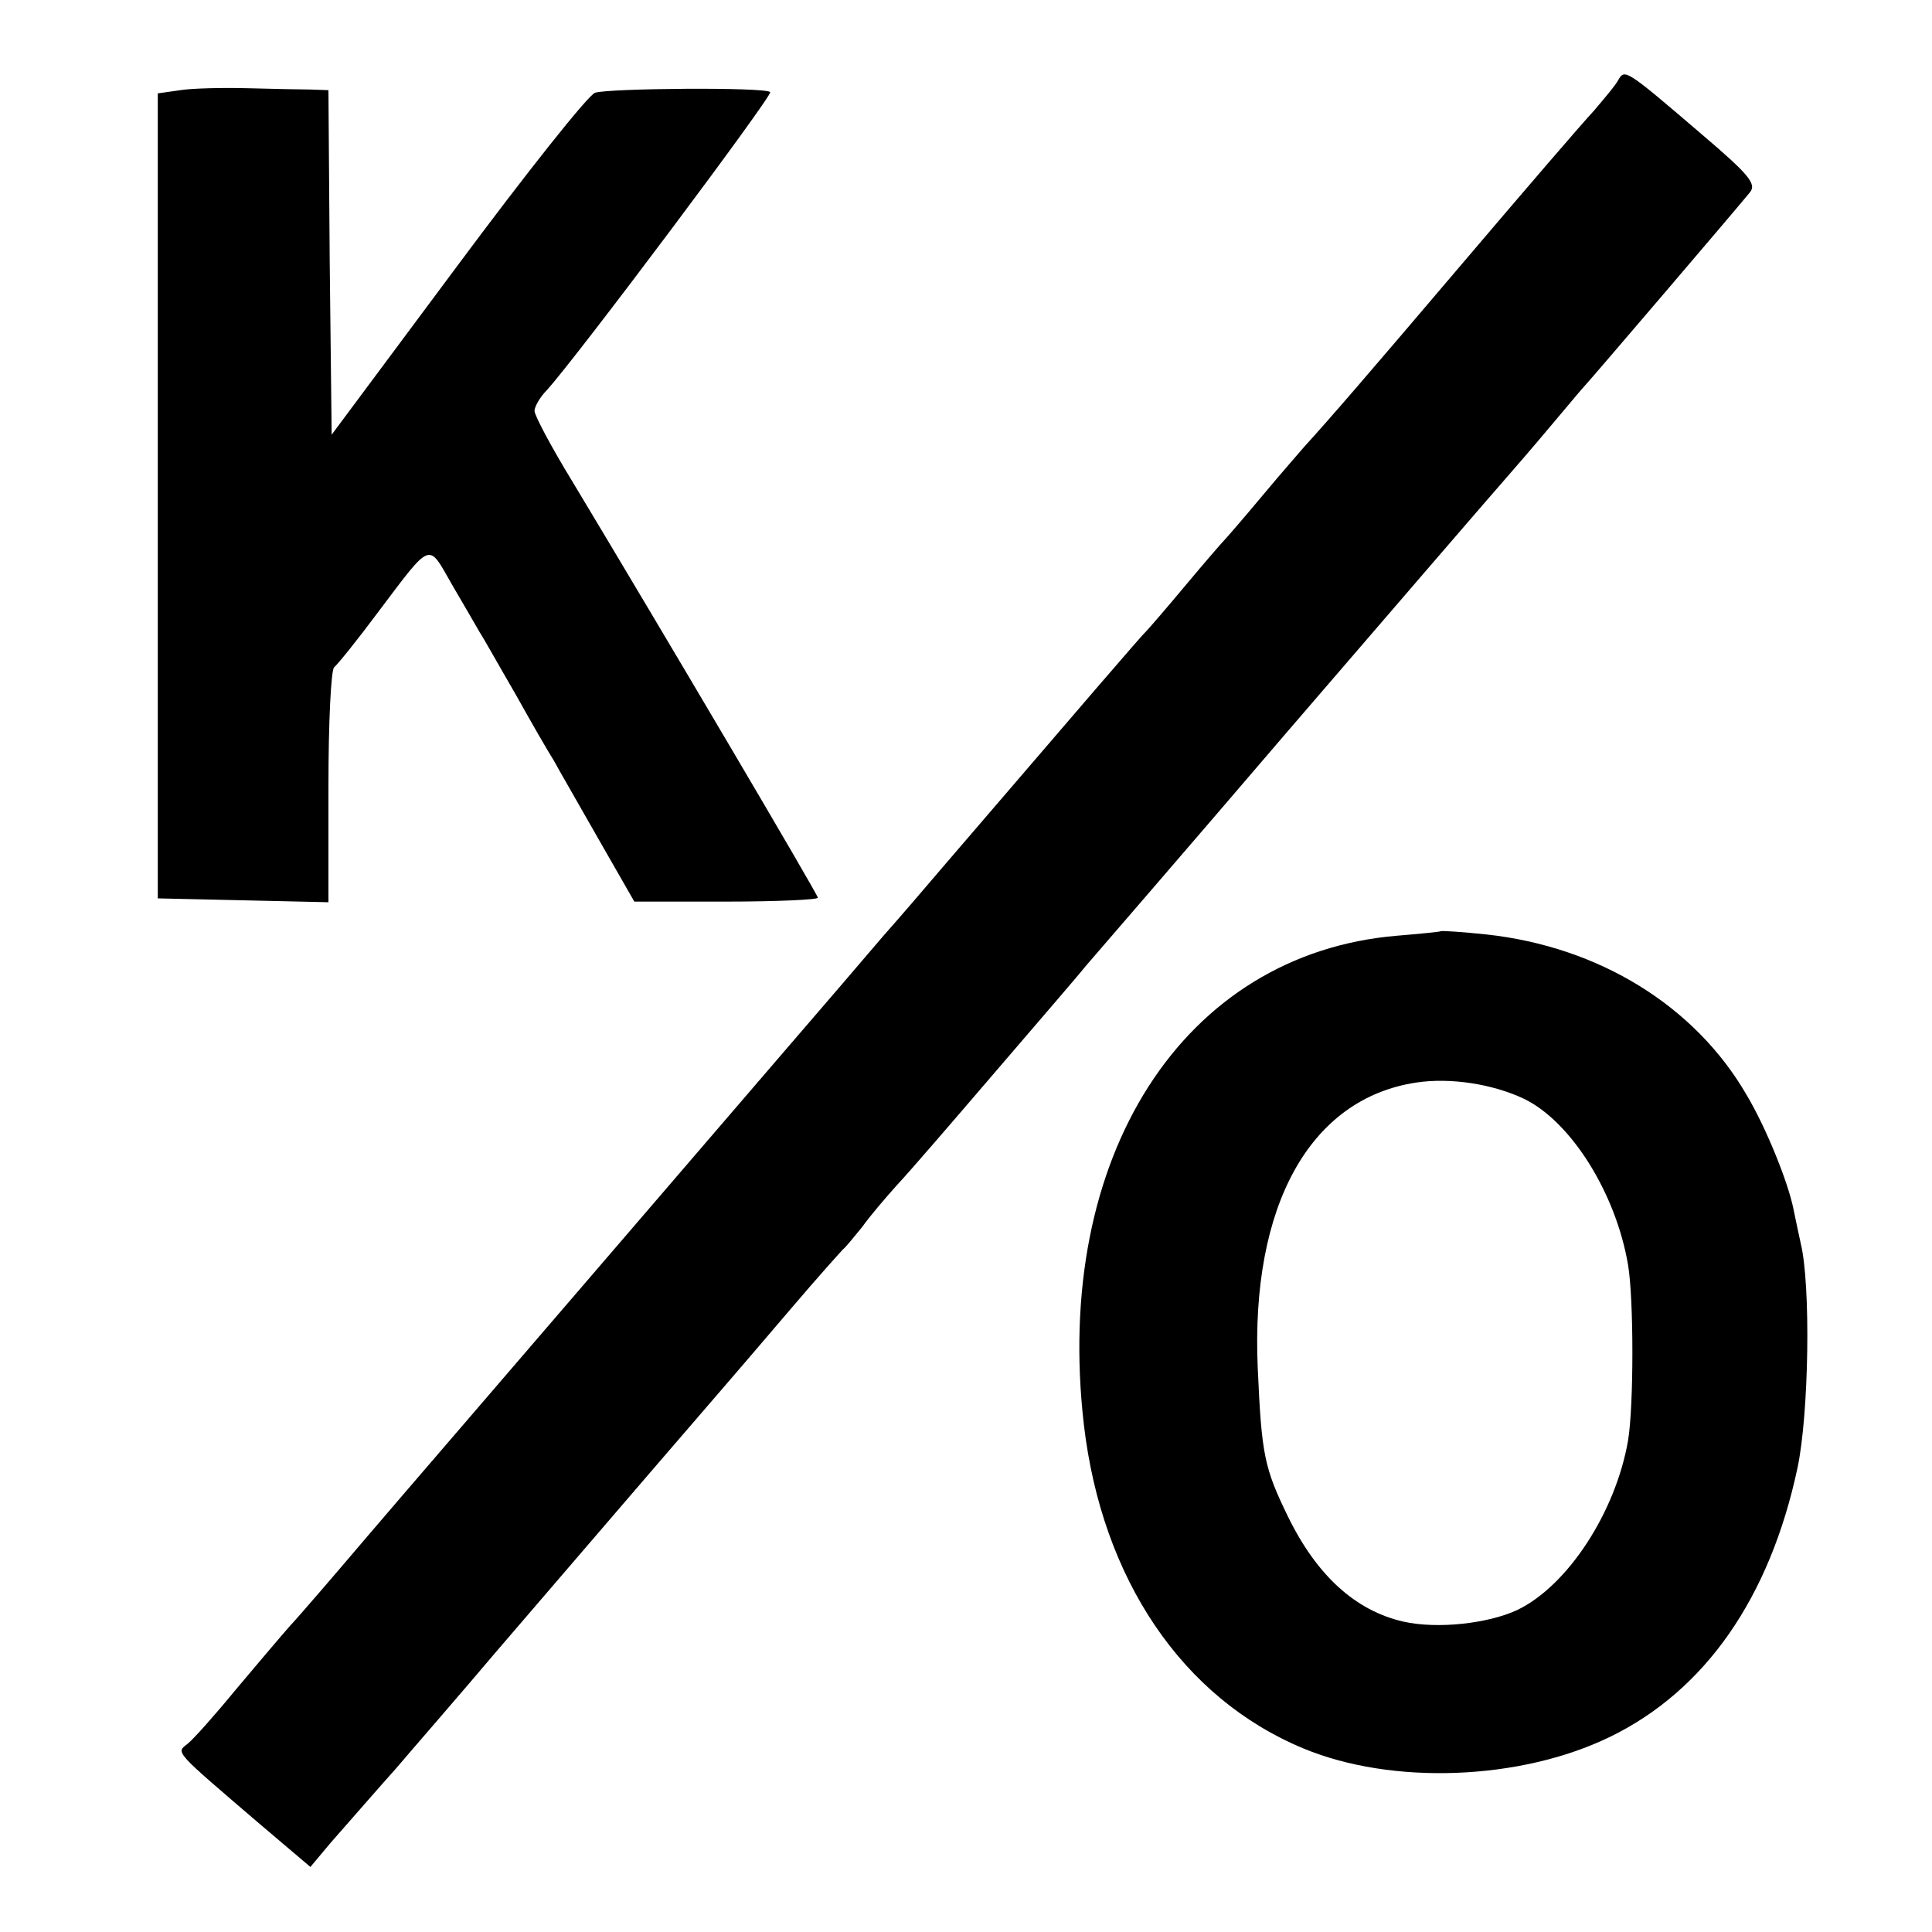
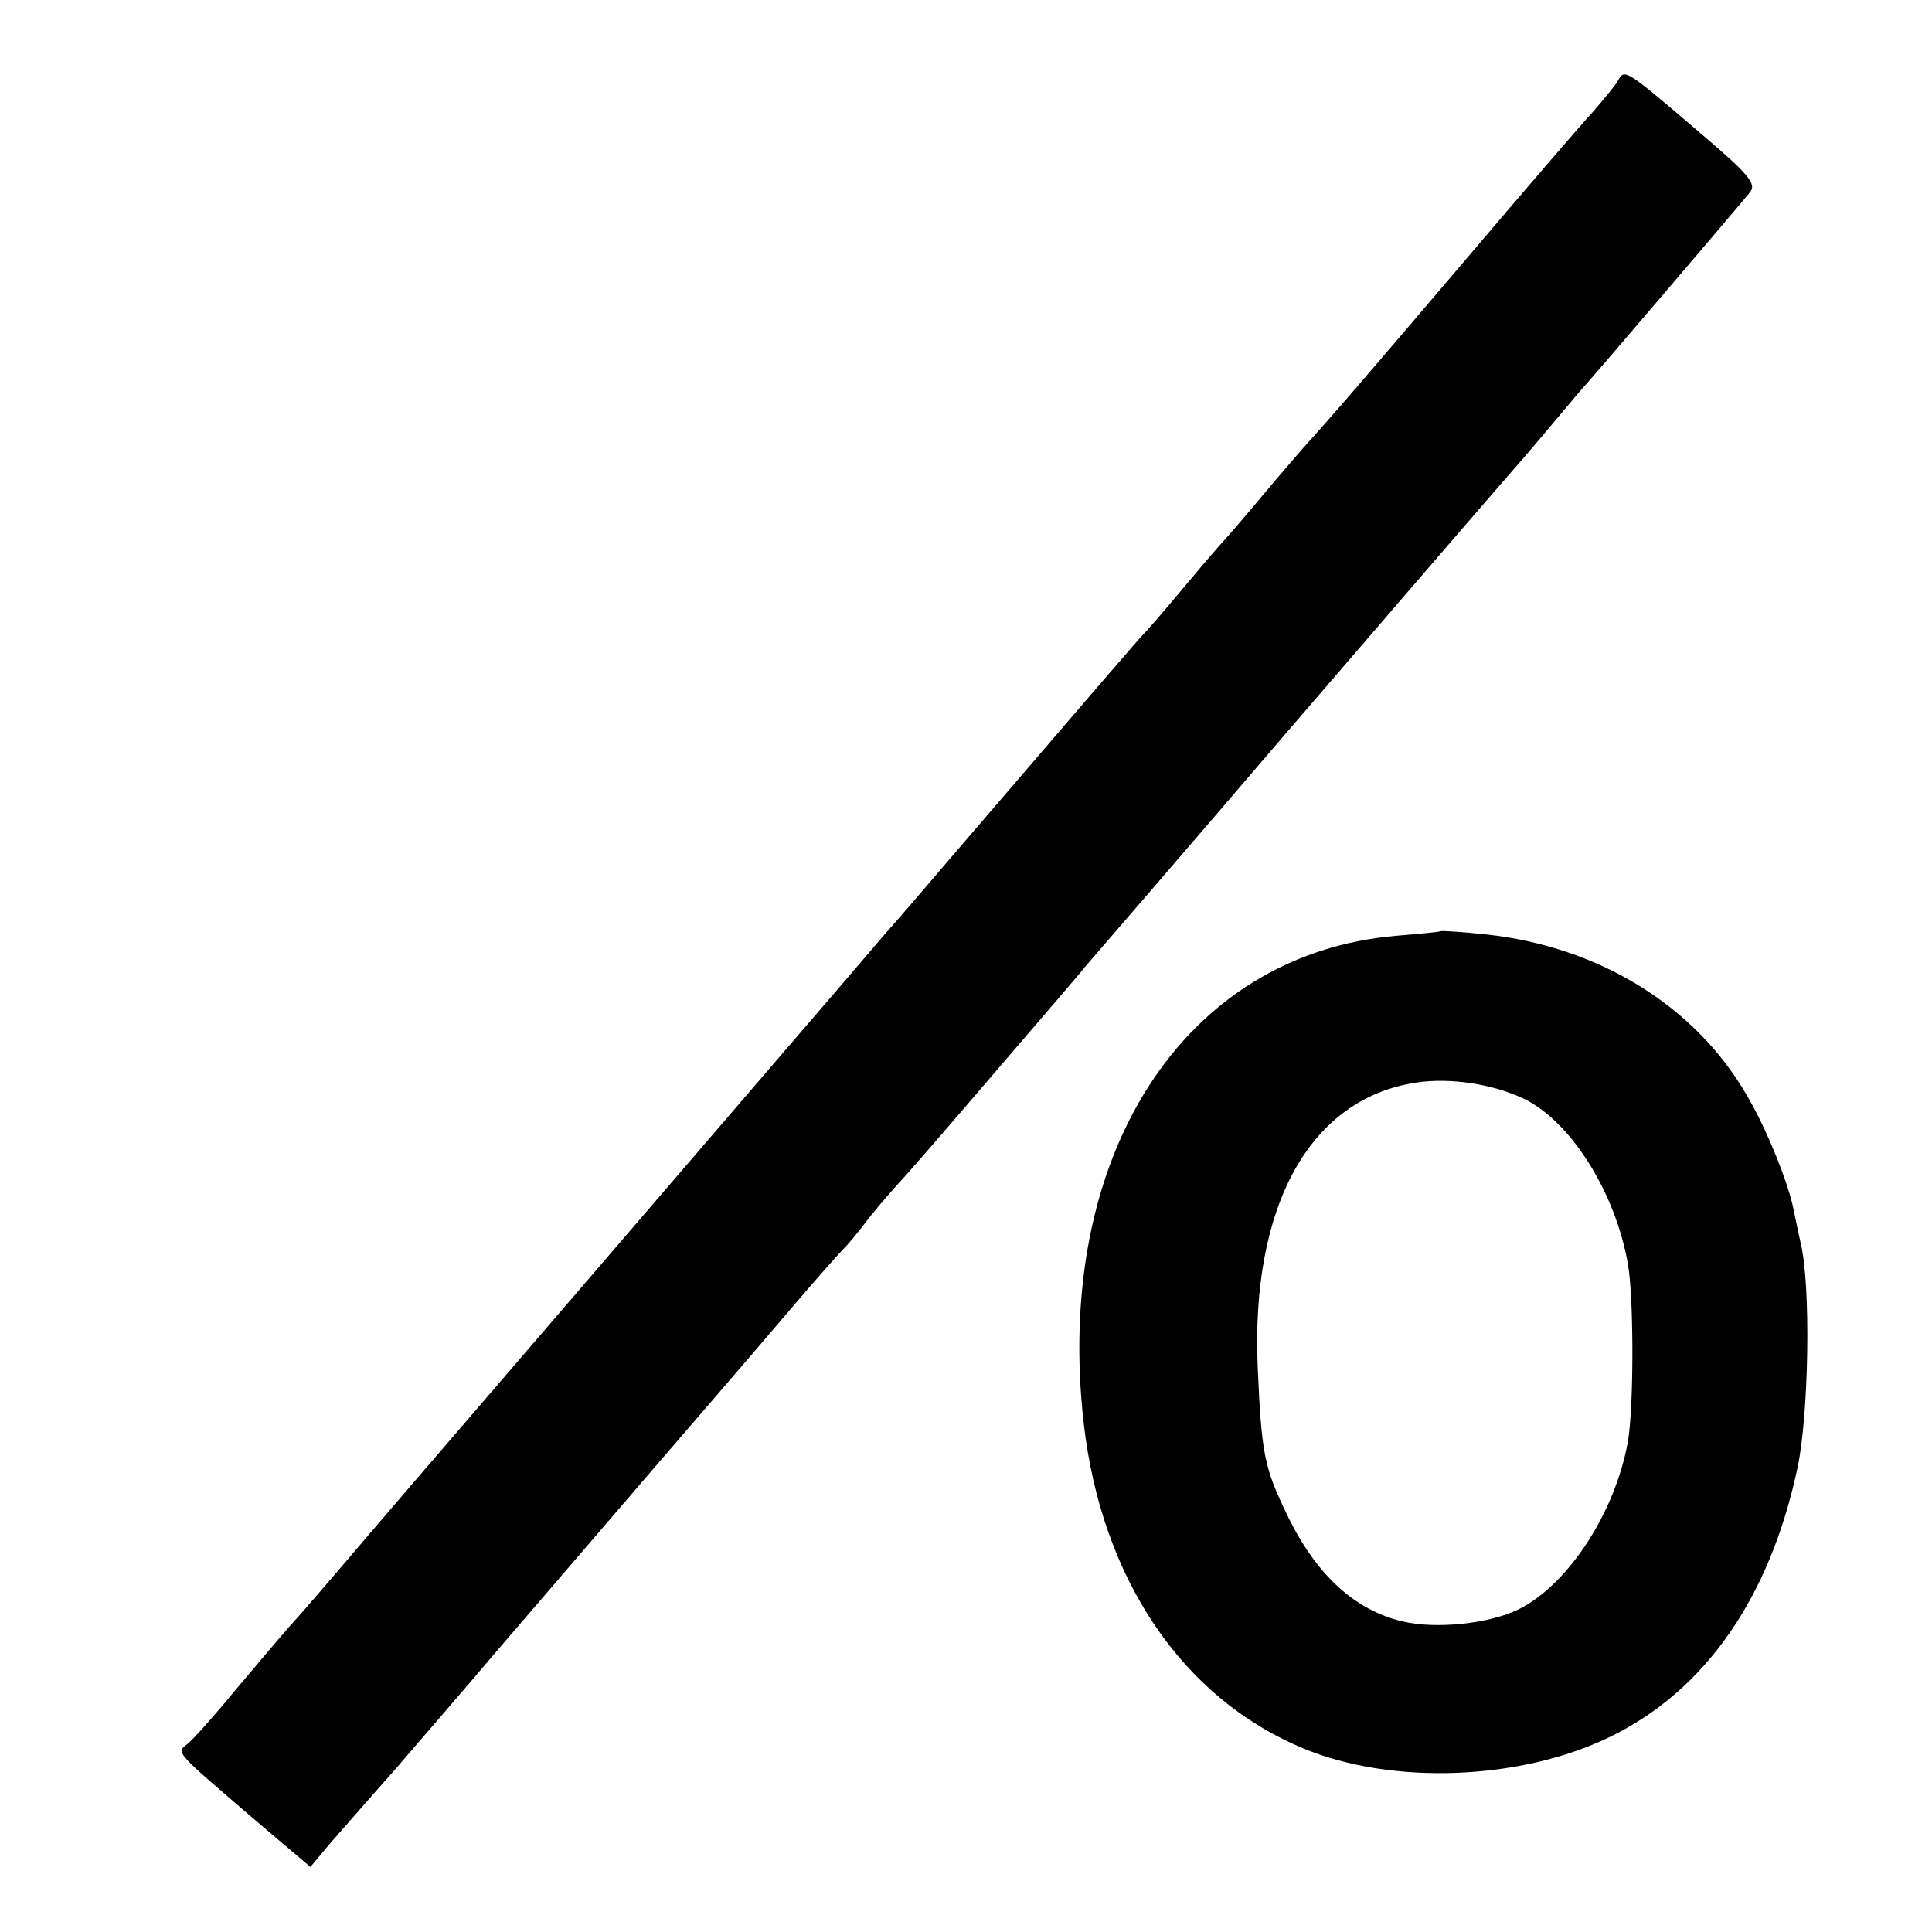
<svg xmlns="http://www.w3.org/2000/svg" version="1.0" width="300pt" height="300pt" viewBox="0 0 300 300" preserveAspectRatio="xMidYMid meet">
  <g transform="translate(0,300) scale(0.1,-0.1)" fill="#000000" stroke="none">
    <path d="M2513 2876 c-4 -8 -22 -29 -38 -48 -17 -18 -109 -125 -205 -238 -153 -180 -205 -240 -245 -284 -5 -6 -35 -40 -65 -76 -30 -36 -57 -67 -60 -70 -3 -3 -30 -34 -60 -70 -30 -36 -57 -67 -60 -70 -5 -4 -102 -117 -314 -364 -28 -33 -71 -83 -95 -110 -24 -28 -53 -62 -65 -76 -12 -14 -161 -187 -331 -385 -170 -198 -352 -409 -404 -470 -51 -60 -106 -124 -121 -140 -15 -17 -53 -62 -85 -100 -32 -39 -65 -76 -74 -83 -18 -14 -21 -10 112 -124 l79 -67 31 37 c29 33 76 87 102 116 10 12 115 133 151 176 20 23 229 267 344 400 26 30 80 93 120 140 40 47 76 87 79 90 4 3 17 19 30 35 12 17 37 46 54 65 18 19 86 98 152 175 66 77 130 151 141 165 12 14 154 178 314 365 161 187 316 367 345 400 29 33 65 76 81 95 16 19 31 37 34 40 7 7 241 281 257 301 11 13 0 27 -74 90 -119 102 -120 102 -130 85z" />
-     <path d="M280 2860 l-35 -5 0 -625 0 -625 133 -3 132 -3 0 180 c0 99 4 182 9 185 5 4 35 41 67 84 86 114 78 110 116 44 18 -31 38 -65 43 -74 6 -9 30 -52 55 -95 24 -43 51 -90 60 -104 8 -15 40 -70 70 -123 l55 -96 143 0 c78 0 142 3 142 6 0 5 -242 415 -381 646 -33 54 -59 103 -59 110 0 6 8 21 19 32 48 53 352 459 347 463 -8 8 -250 6 -272 -1 -11 -4 -107 -125 -214 -269 l-195 -262 -3 268 -2 267 -28 1 c-15 0 -58 1 -97 2 -38 1 -86 0 -105 -3z" />
    <path d="M2237 1554 c-1 -1 -32 -4 -68 -7 -332 -28 -534 -343 -486 -759 28 -240 153 -425 341 -503 137 -57 336 -50 476 18 148 72 248 216 291 417 18 84 21 286 5 350 -3 14 -8 37 -11 52 -8 41 -42 126 -73 178 -80 138 -229 230 -404 249 -38 4 -69 6 -71 5z m129 -260 c73 -35 143 -146 162 -258 9 -53 9 -219 0 -273 -19 -110 -93 -225 -172 -263 -45 -21 -124 -30 -177 -18 -74 17 -134 71 -179 163 -37 76 -41 96 -47 231 -11 252 81 418 246 443 53 8 118 -2 167 -25z" />
  </g>
</svg>